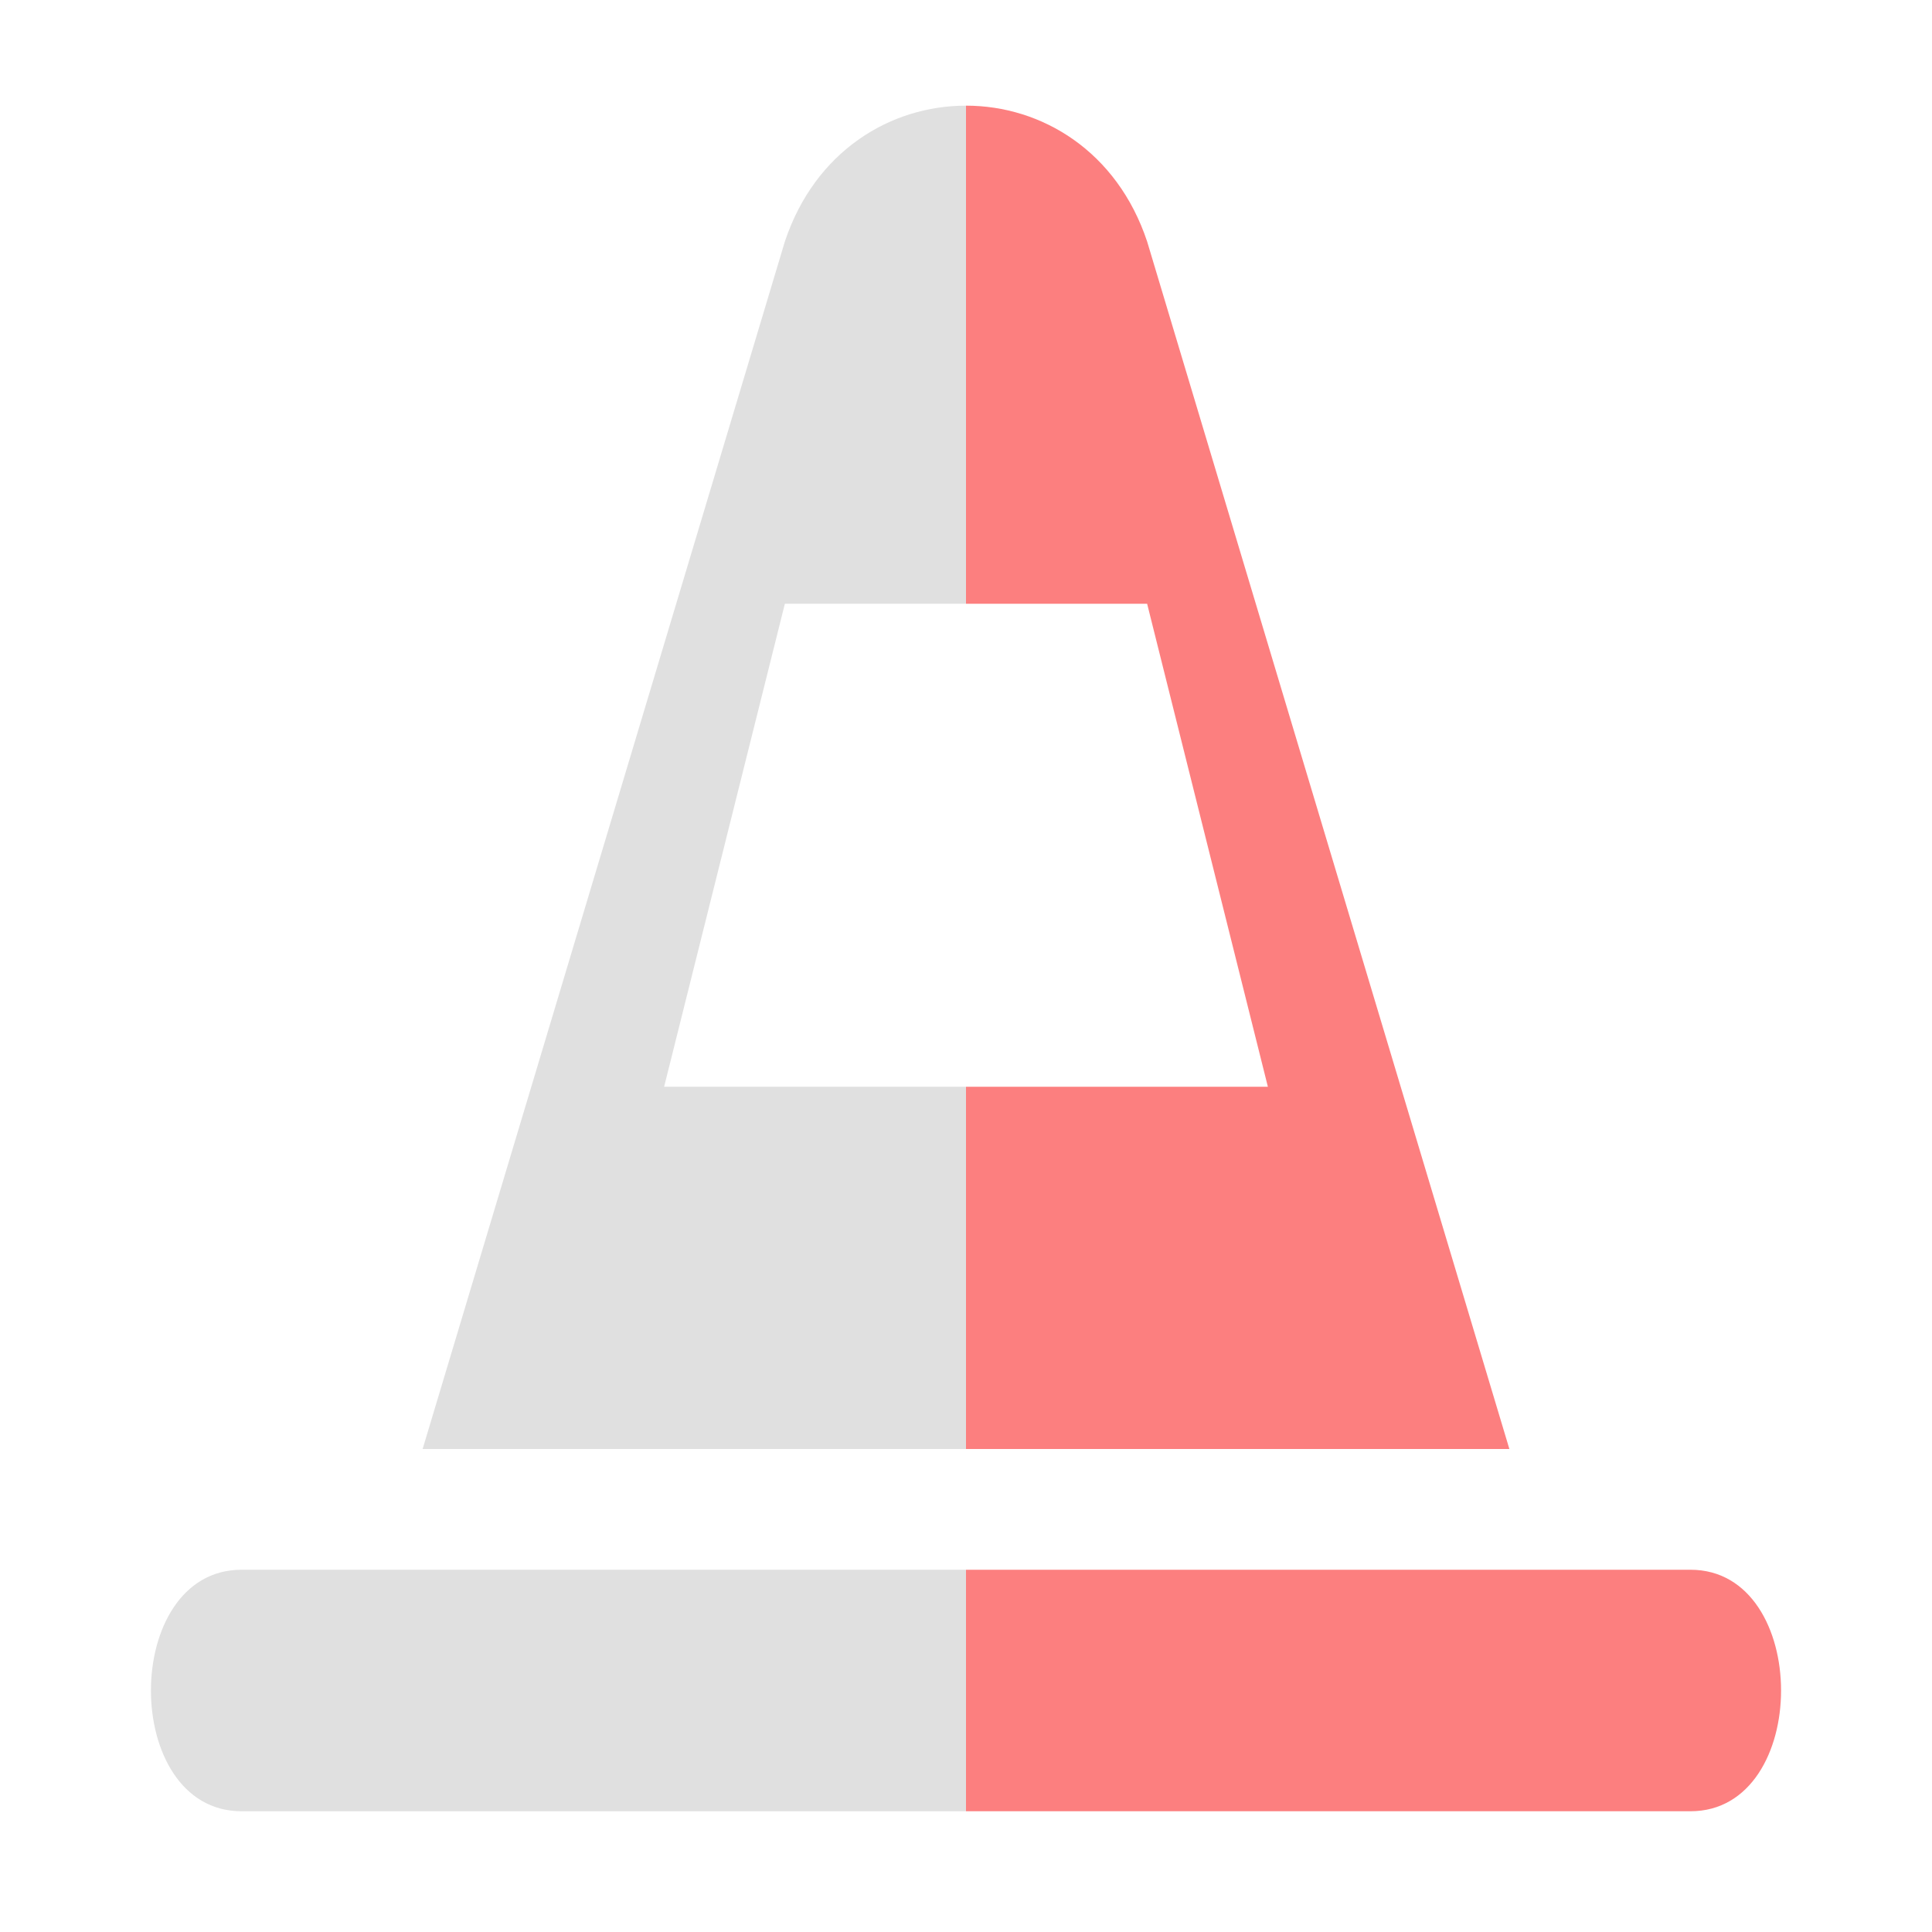
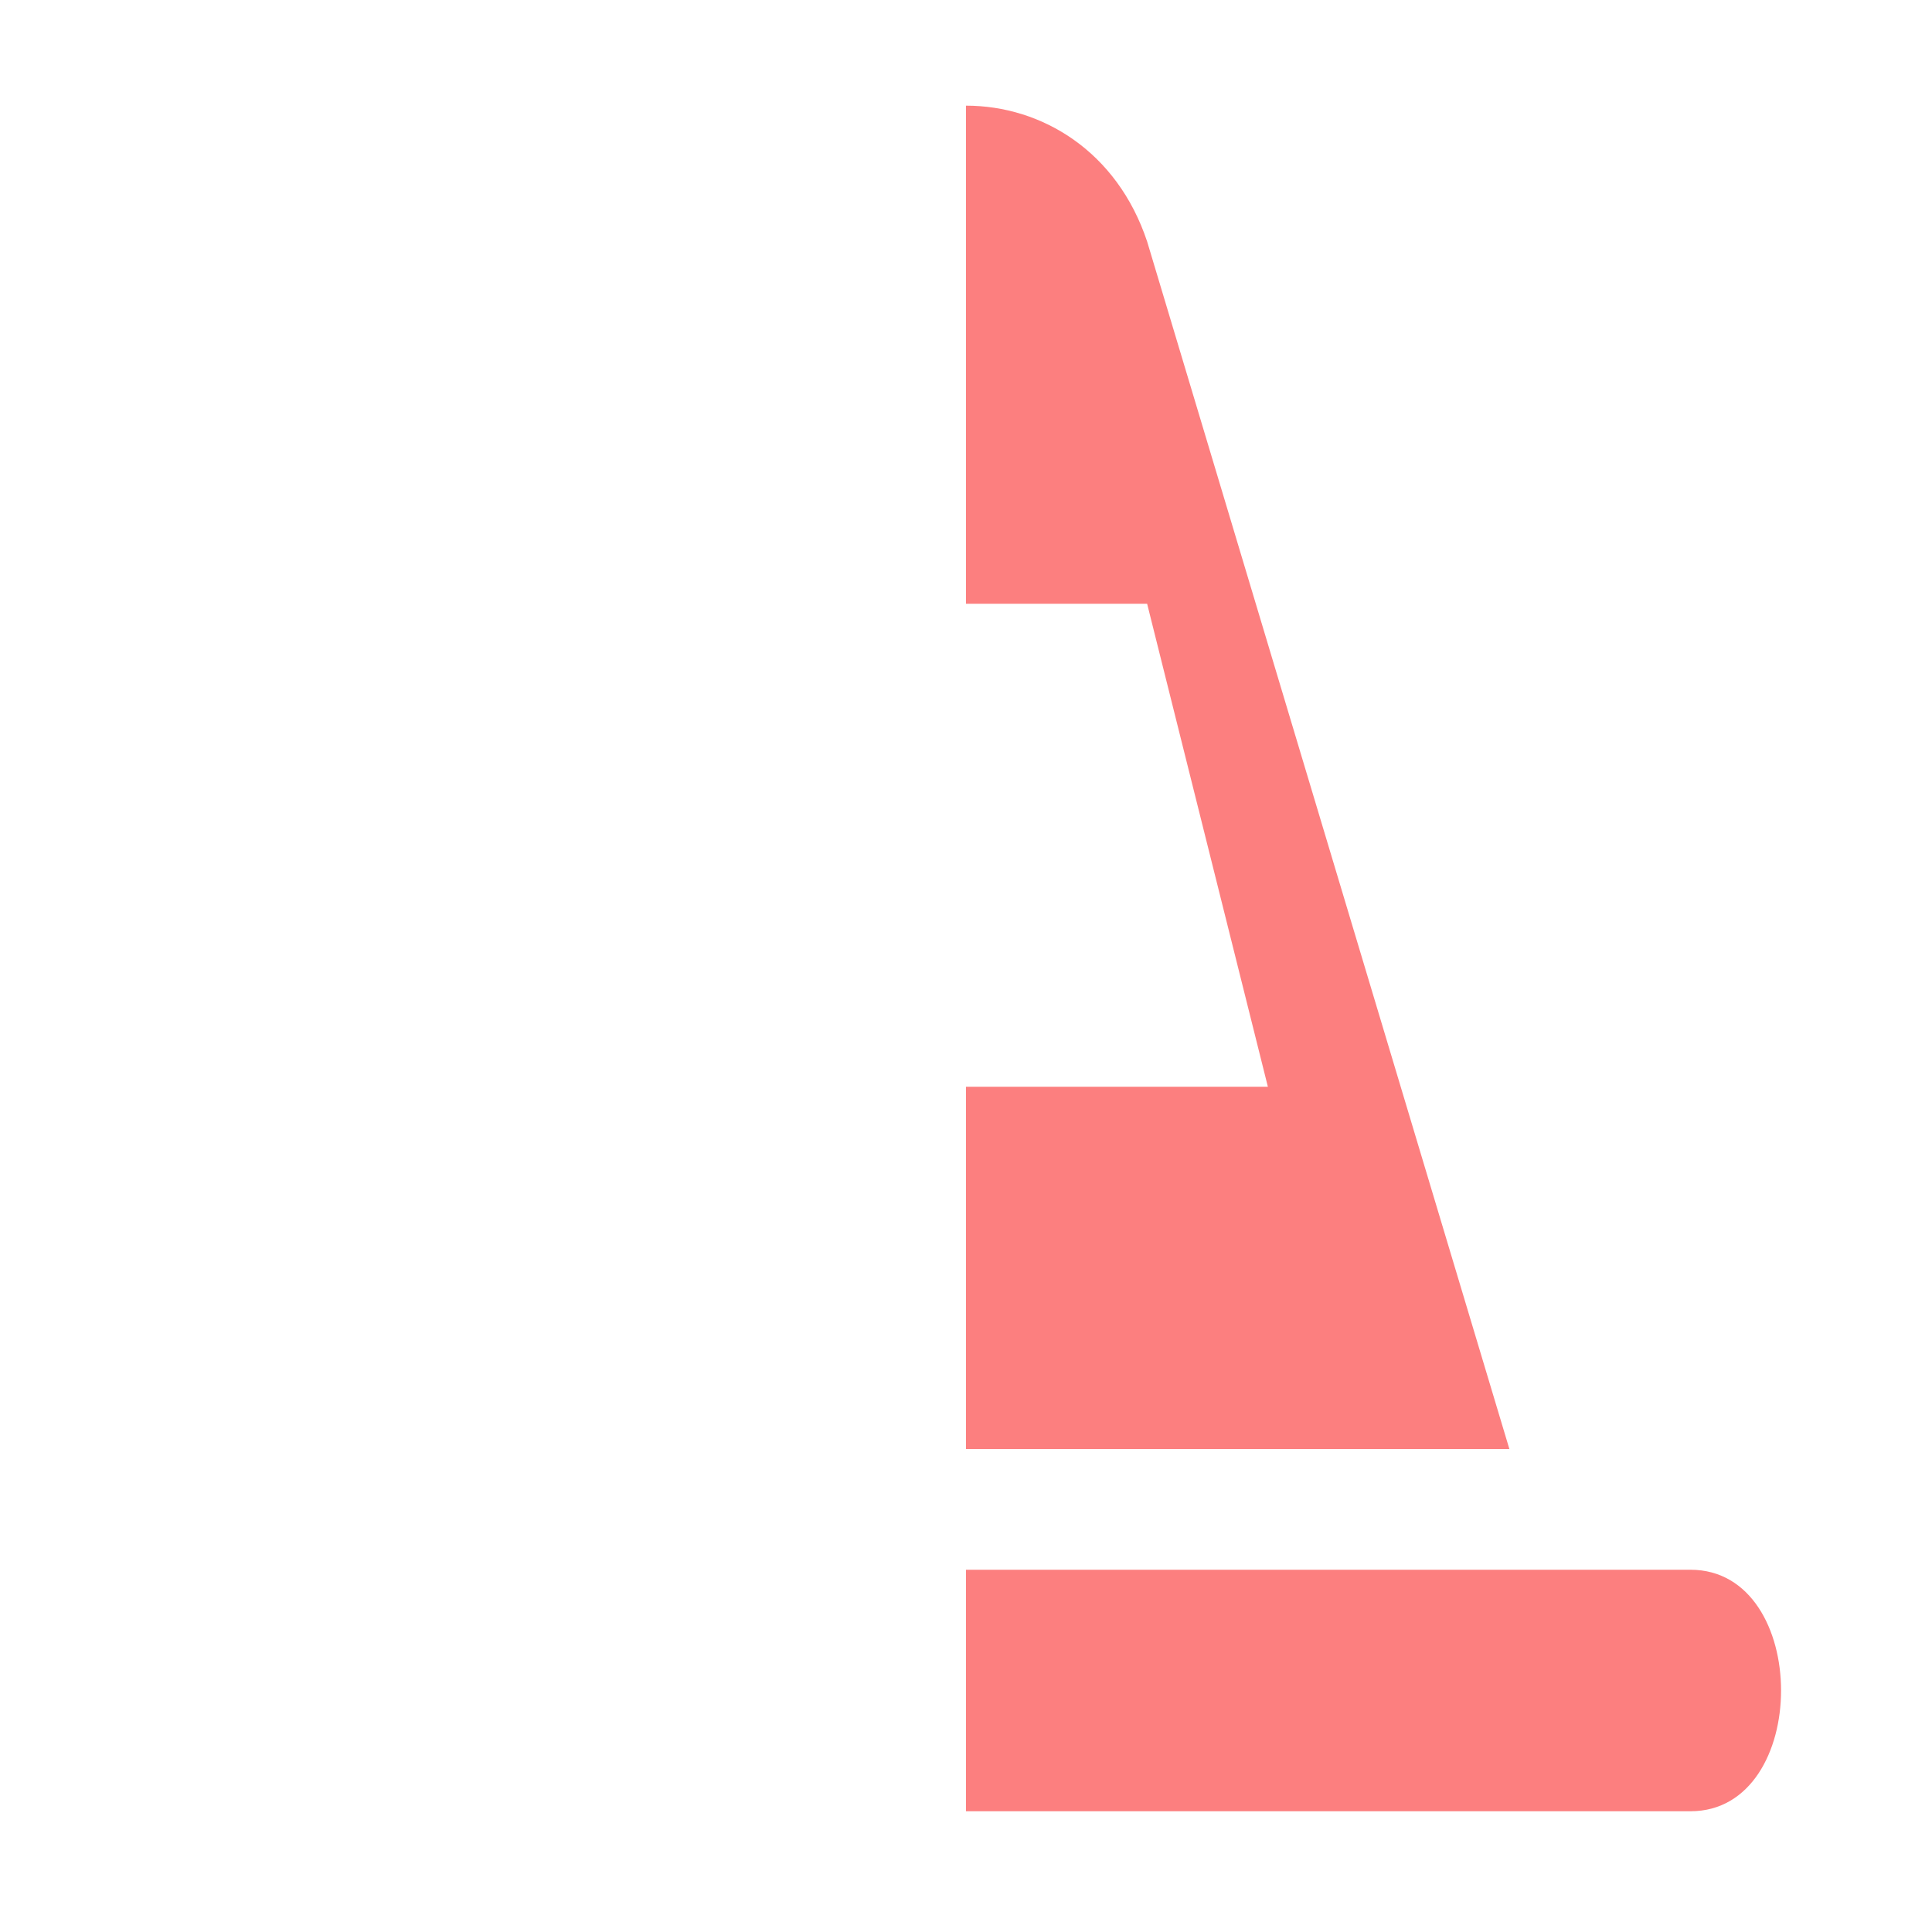
<svg xmlns="http://www.w3.org/2000/svg" width="16" height="16">
-   <path fill="#e0e0e0" d="M8 .875C7.375.875 6.75 1.25 6.5 2l-3 10H8V9H5.5l1-4H8zM2 13c-1 0-1 2 0 2h6v-2z" />
  <path fill="#fc7f7f" d="M8 .875V5h1.5l1 4H8v3h4.5l-3-10C9.25 1.25 8.625.875 8 .875zM8 13v2h6c1 0 1-2 0-2z" />
</svg>